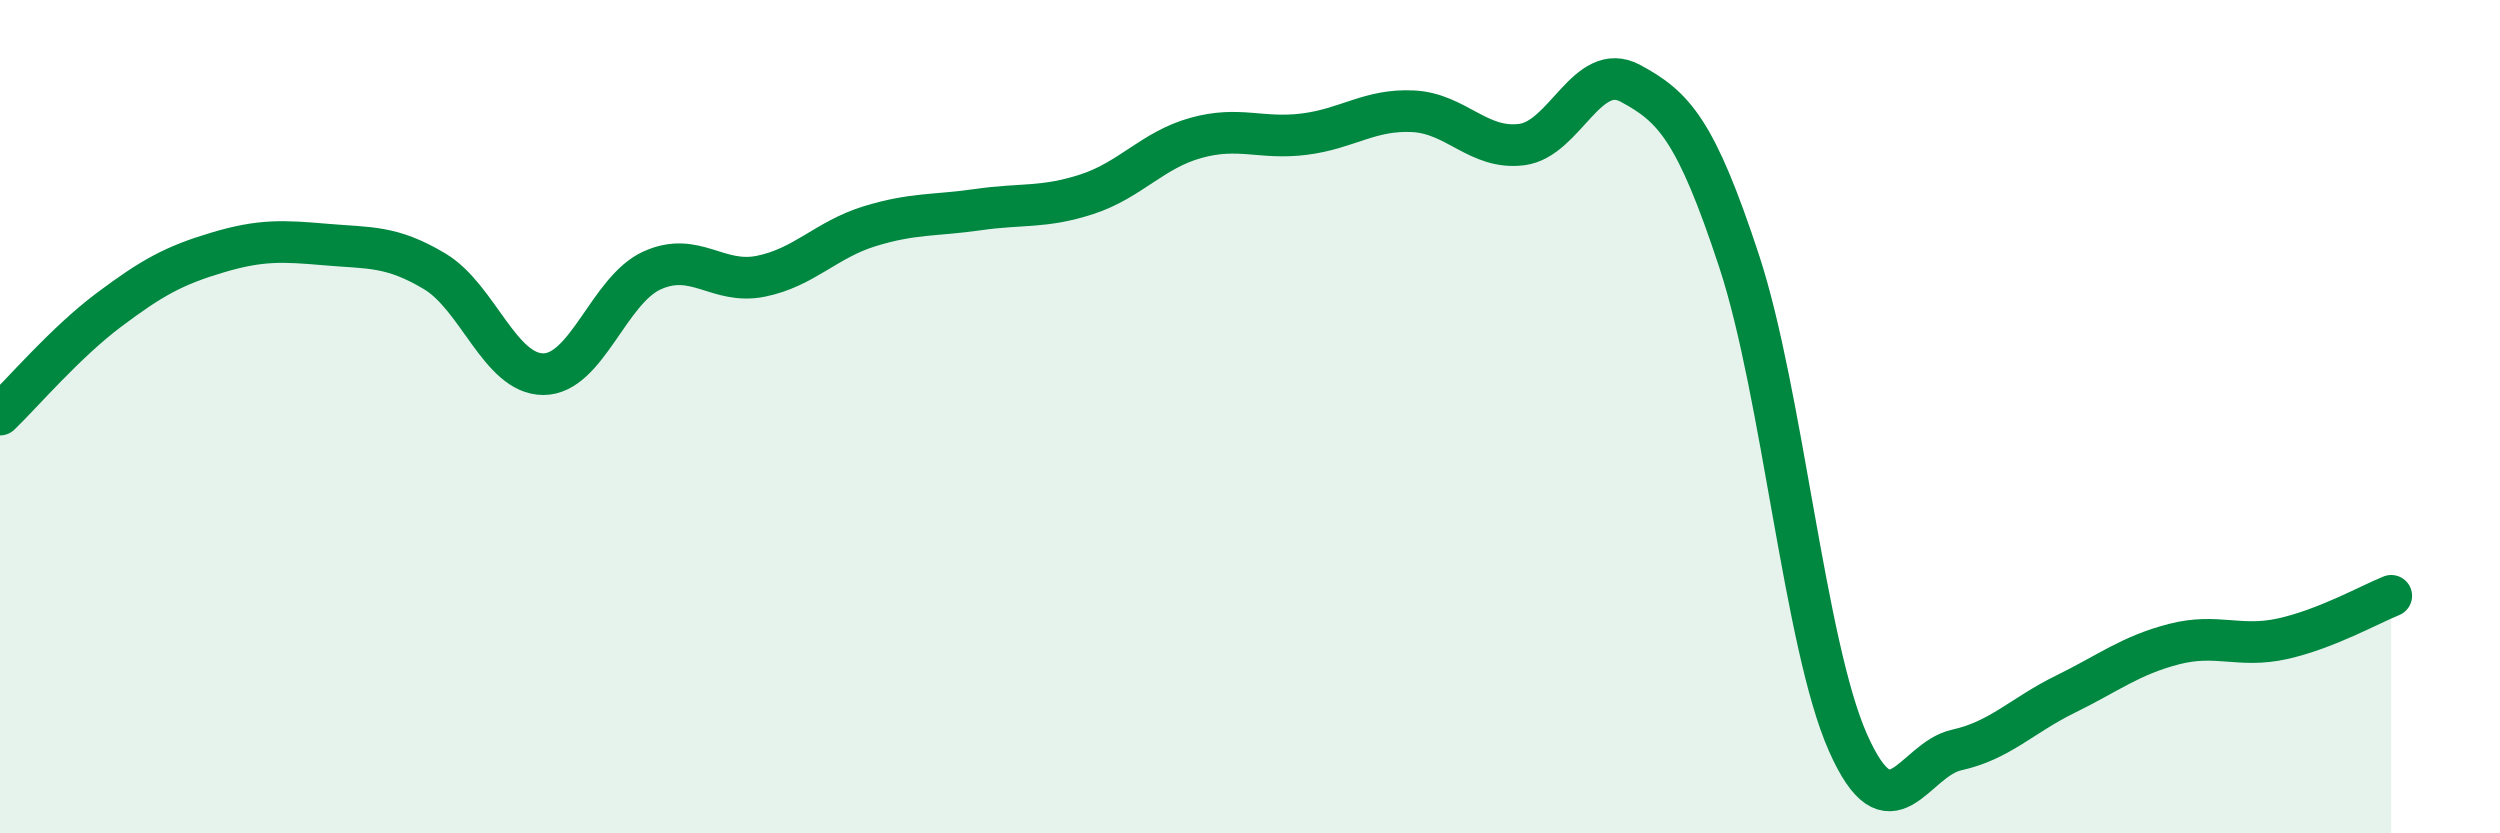
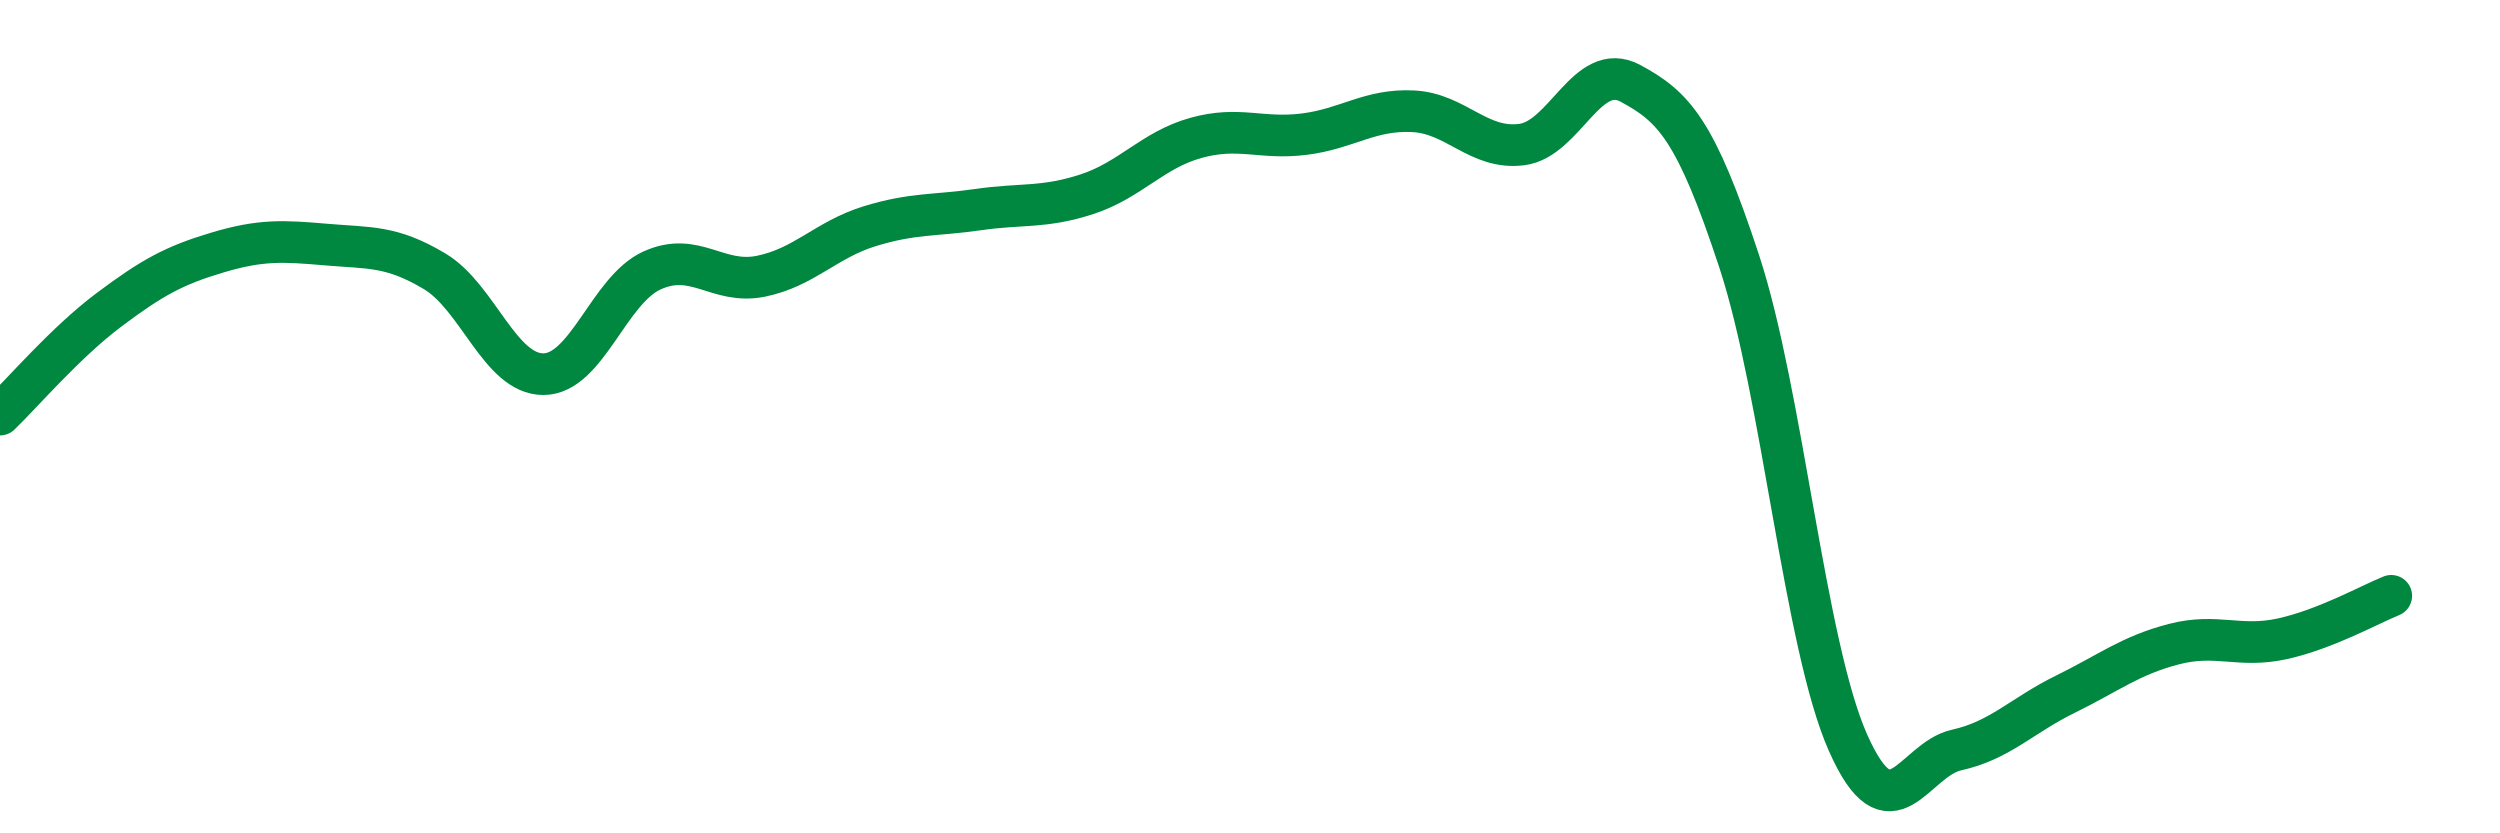
<svg xmlns="http://www.w3.org/2000/svg" width="60" height="20" viewBox="0 0 60 20">
-   <path d="M 0,9.95 C 0.52,9.45 1.57,8.22 2.61,7.44 C 3.65,6.66 4.18,6.37 5.22,6.06 C 6.26,5.75 6.79,5.78 7.83,5.87 C 8.87,5.96 9.39,5.89 10.43,6.51 C 11.47,7.13 12,8.98 13.04,8.98 C 14.08,8.98 14.61,6.96 15.65,6.49 C 16.69,6.02 17.22,6.84 18.26,6.63 C 19.3,6.42 19.83,5.75 20.87,5.43 C 21.91,5.11 22.44,5.18 23.48,5.03 C 24.52,4.88 25.05,5 26.09,4.66 C 27.13,4.32 27.66,3.6 28.7,3.31 C 29.74,3.02 30.26,3.35 31.3,3.22 C 32.34,3.09 32.87,2.62 33.91,2.67 C 34.95,2.72 35.48,3.6 36.52,3.47 C 37.56,3.34 38.09,1.44 39.13,2 C 40.17,2.56 40.7,3.11 41.74,6.27 C 42.78,9.43 43.31,15.47 44.35,17.82 C 45.39,20.17 45.92,18.23 46.96,18 C 48,17.77 48.53,17.17 49.57,16.66 C 50.61,16.15 51.13,15.73 52.17,15.46 C 53.21,15.19 53.74,15.56 54.78,15.33 C 55.82,15.1 56.87,14.51 57.39,14.3L57.39 20L0 20Z" fill="#008740" opacity="0.1" stroke-linecap="round" stroke-linejoin="round" />
  <path d="M 0,9.95 C 0.52,9.45 1.57,8.22 2.61,7.44 C 3.65,6.66 4.18,6.37 5.22,6.06 C 6.26,5.75 6.79,5.78 7.83,5.87 C 8.87,5.96 9.39,5.89 10.43,6.51 C 11.47,7.13 12,8.98 13.04,8.98 C 14.08,8.98 14.61,6.96 15.65,6.49 C 16.69,6.02 17.22,6.84 18.26,6.63 C 19.3,6.42 19.83,5.75 20.87,5.43 C 21.91,5.11 22.44,5.18 23.48,5.03 C 24.52,4.88 25.05,5 26.09,4.66 C 27.13,4.32 27.66,3.6 28.7,3.31 C 29.74,3.02 30.26,3.35 31.3,3.22 C 32.34,3.09 32.87,2.62 33.91,2.67 C 34.95,2.72 35.48,3.6 36.52,3.47 C 37.56,3.34 38.09,1.44 39.13,2 C 40.17,2.56 40.7,3.11 41.74,6.27 C 42.78,9.43 43.31,15.47 44.35,17.82 C 45.39,20.17 45.92,18.23 46.96,18 C 48,17.77 48.53,17.17 49.57,16.66 C 50.61,16.15 51.13,15.73 52.17,15.46 C 53.21,15.19 53.74,15.56 54.78,15.33 C 55.82,15.1 56.87,14.51 57.39,14.3" stroke="#008740" stroke-width="1" fill="none" stroke-linecap="round" stroke-linejoin="round" />
</svg>